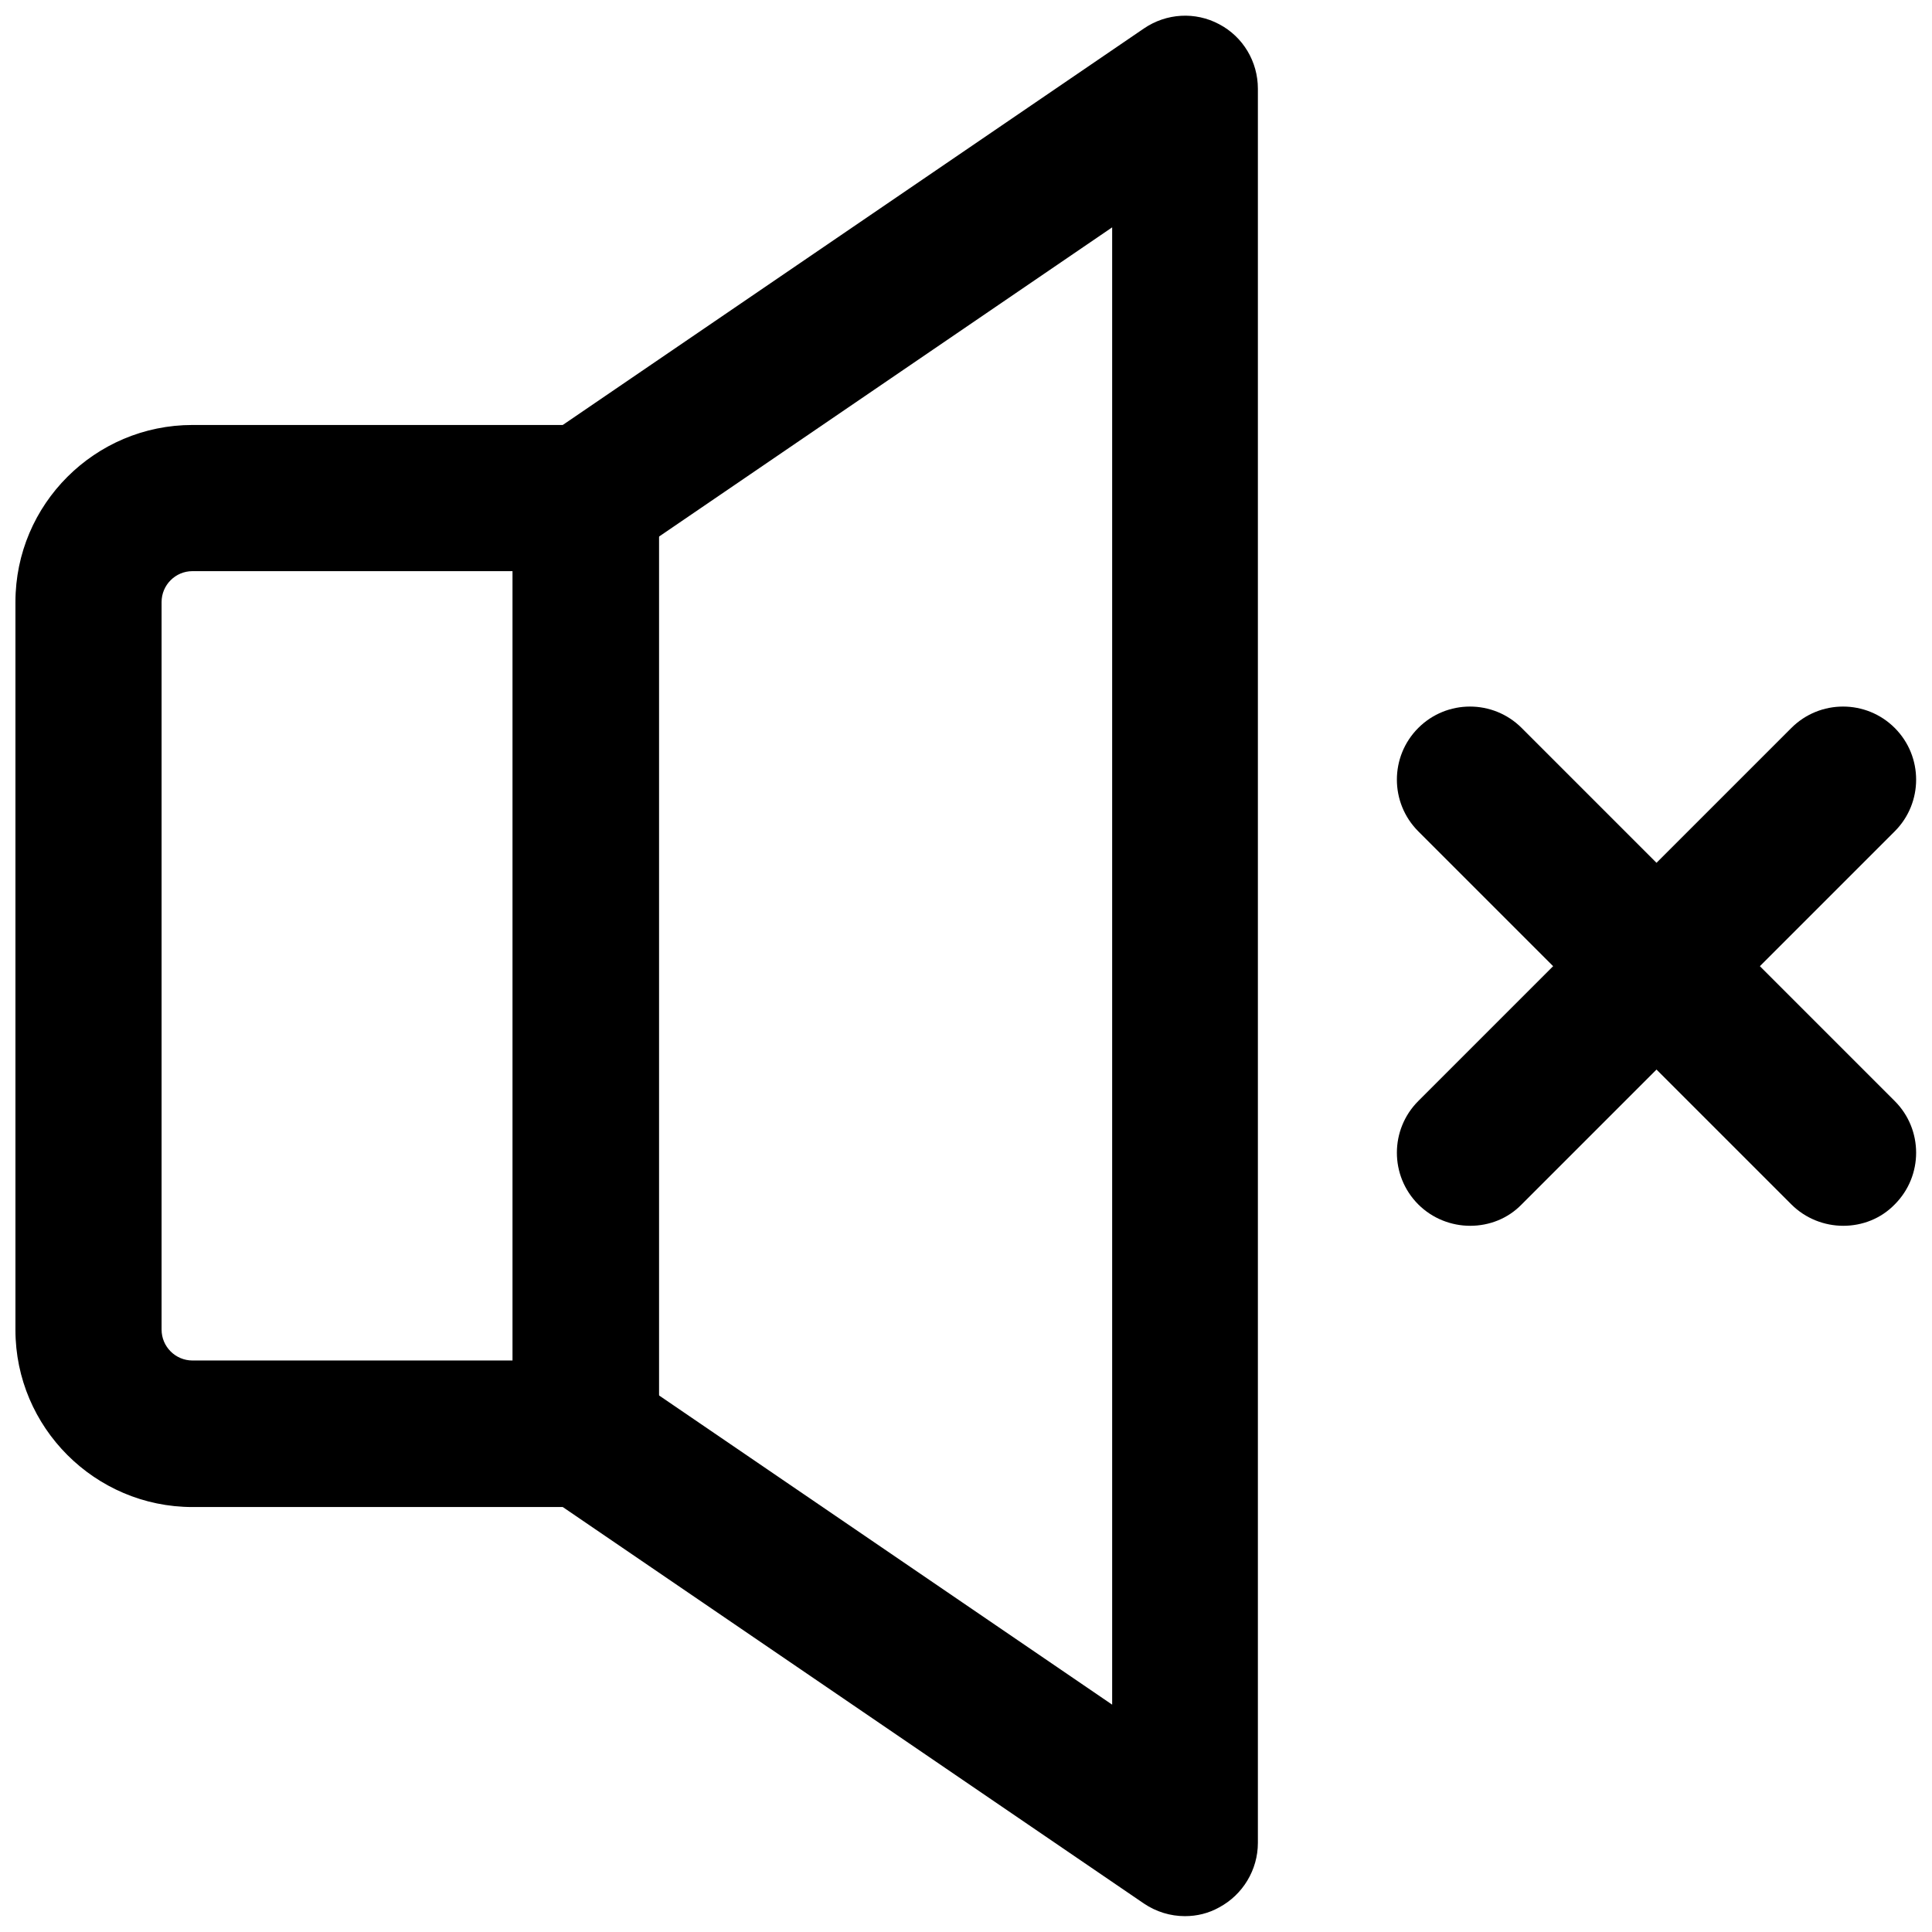
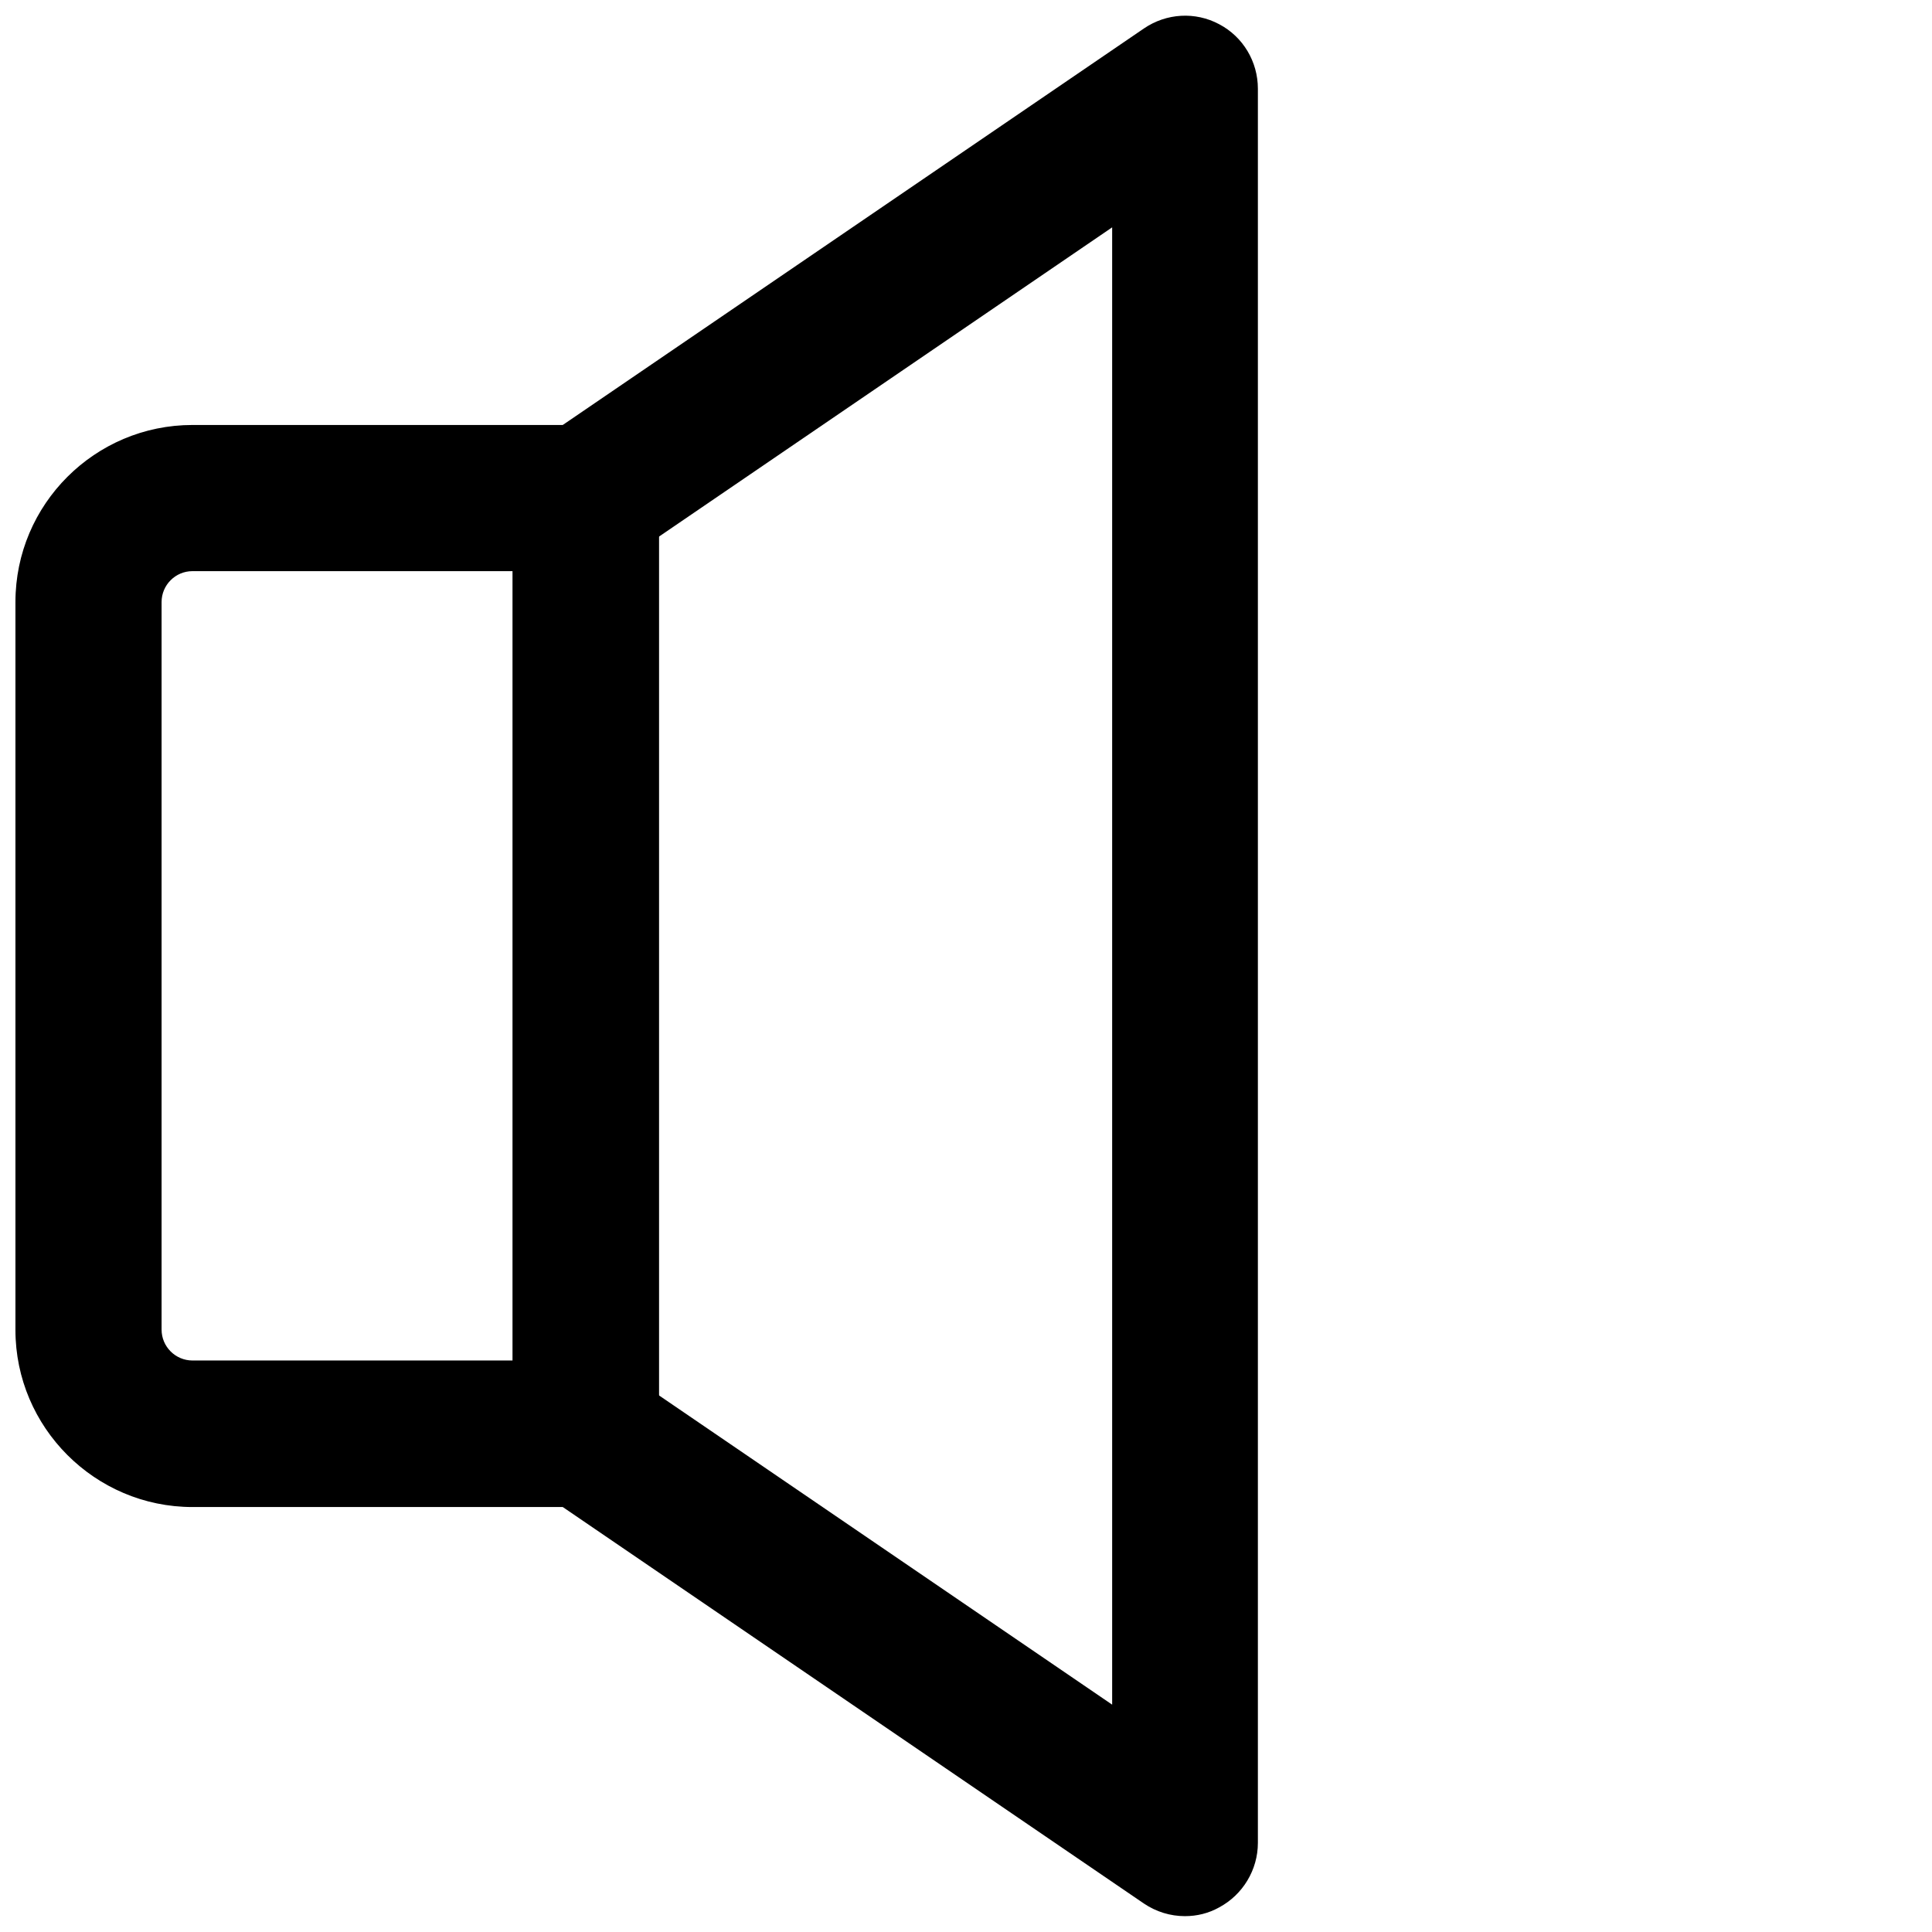
<svg xmlns="http://www.w3.org/2000/svg" width="800px" height="800px" version="1.1" viewBox="144 144 512 512">
  <defs>
    <clipPath id="c">
      <path d="m148.09 256h170.91v288h-170.91z" />
    </clipPath>
    <clipPath id="b">
      <path d="m279 148.09h199v503.81h-199z" />
    </clipPath>
    <clipPath id="a">
-       <path d="m514 331h137.9v138h-137.9z" />
-     </clipPath>
+       </clipPath>
  </defs>
  <g>
    <g clip-path="url(#c)">
      <path d="m299.24 543.38h-104.23c-25.82 0-46.918-21.098-46.918-46.918v-192.92c0-25.926 21.098-46.918 46.918-46.918h104.23c10.707 0 19.418 8.711 19.418 19.418v247.92c-0.105 10.707-8.715 19.418-19.418 19.418zm-104.23-248.02c-4.512 0-8.188 3.672-8.188 8.188v192.81c0 4.512 3.672 8.188 8.188 8.188h84.809v-209.19z" />
    </g>
    <g clip-path="url(#b)">
      <path d="m458.04 651.8c-3.883 0-7.66-1.156-10.914-3.359l-158.91-108.42c-8.816-6.086-11.125-18.055-5.039-26.977 5.984-8.816 18.055-11.125 26.977-5.039l128.58 87.746v-391.5l-128.58 87.746c-8.816 6.086-20.887 3.777-26.977-5.039-5.984-8.816-3.777-20.887 5.039-26.977l158.91-108.42c5.984-4.094 13.645-4.512 19.941-1.156 6.402 3.359 10.285 9.973 10.285 17.109v464.87c0 7.137-3.988 13.75-10.285 17.109-2.832 1.57-5.875 2.305-9.023 2.305z" />
    </g>
    <g clip-path="url(#a)">
      <path d="m533.61 468.85c-4.934 0-9.973-1.891-13.75-5.668-7.559-7.559-7.559-19.836 0-27.395l98.871-98.871c7.559-7.559 19.836-7.559 27.395 0 7.559 7.559 7.559 19.836 0 27.395l-98.871 98.871c-3.672 3.781-8.605 5.668-13.645 5.668z" />
      <path d="m632.48 468.85c-4.934 0-9.973-1.891-13.75-5.668l-98.871-98.871c-7.559-7.559-7.559-19.836 0-27.395 7.559-7.559 19.836-7.559 27.395 0l98.871 98.871c7.559 7.559 7.559 19.836 0 27.395-3.672 3.781-8.605 5.668-13.645 5.668z" />
    </g>
  </g>
</svg>